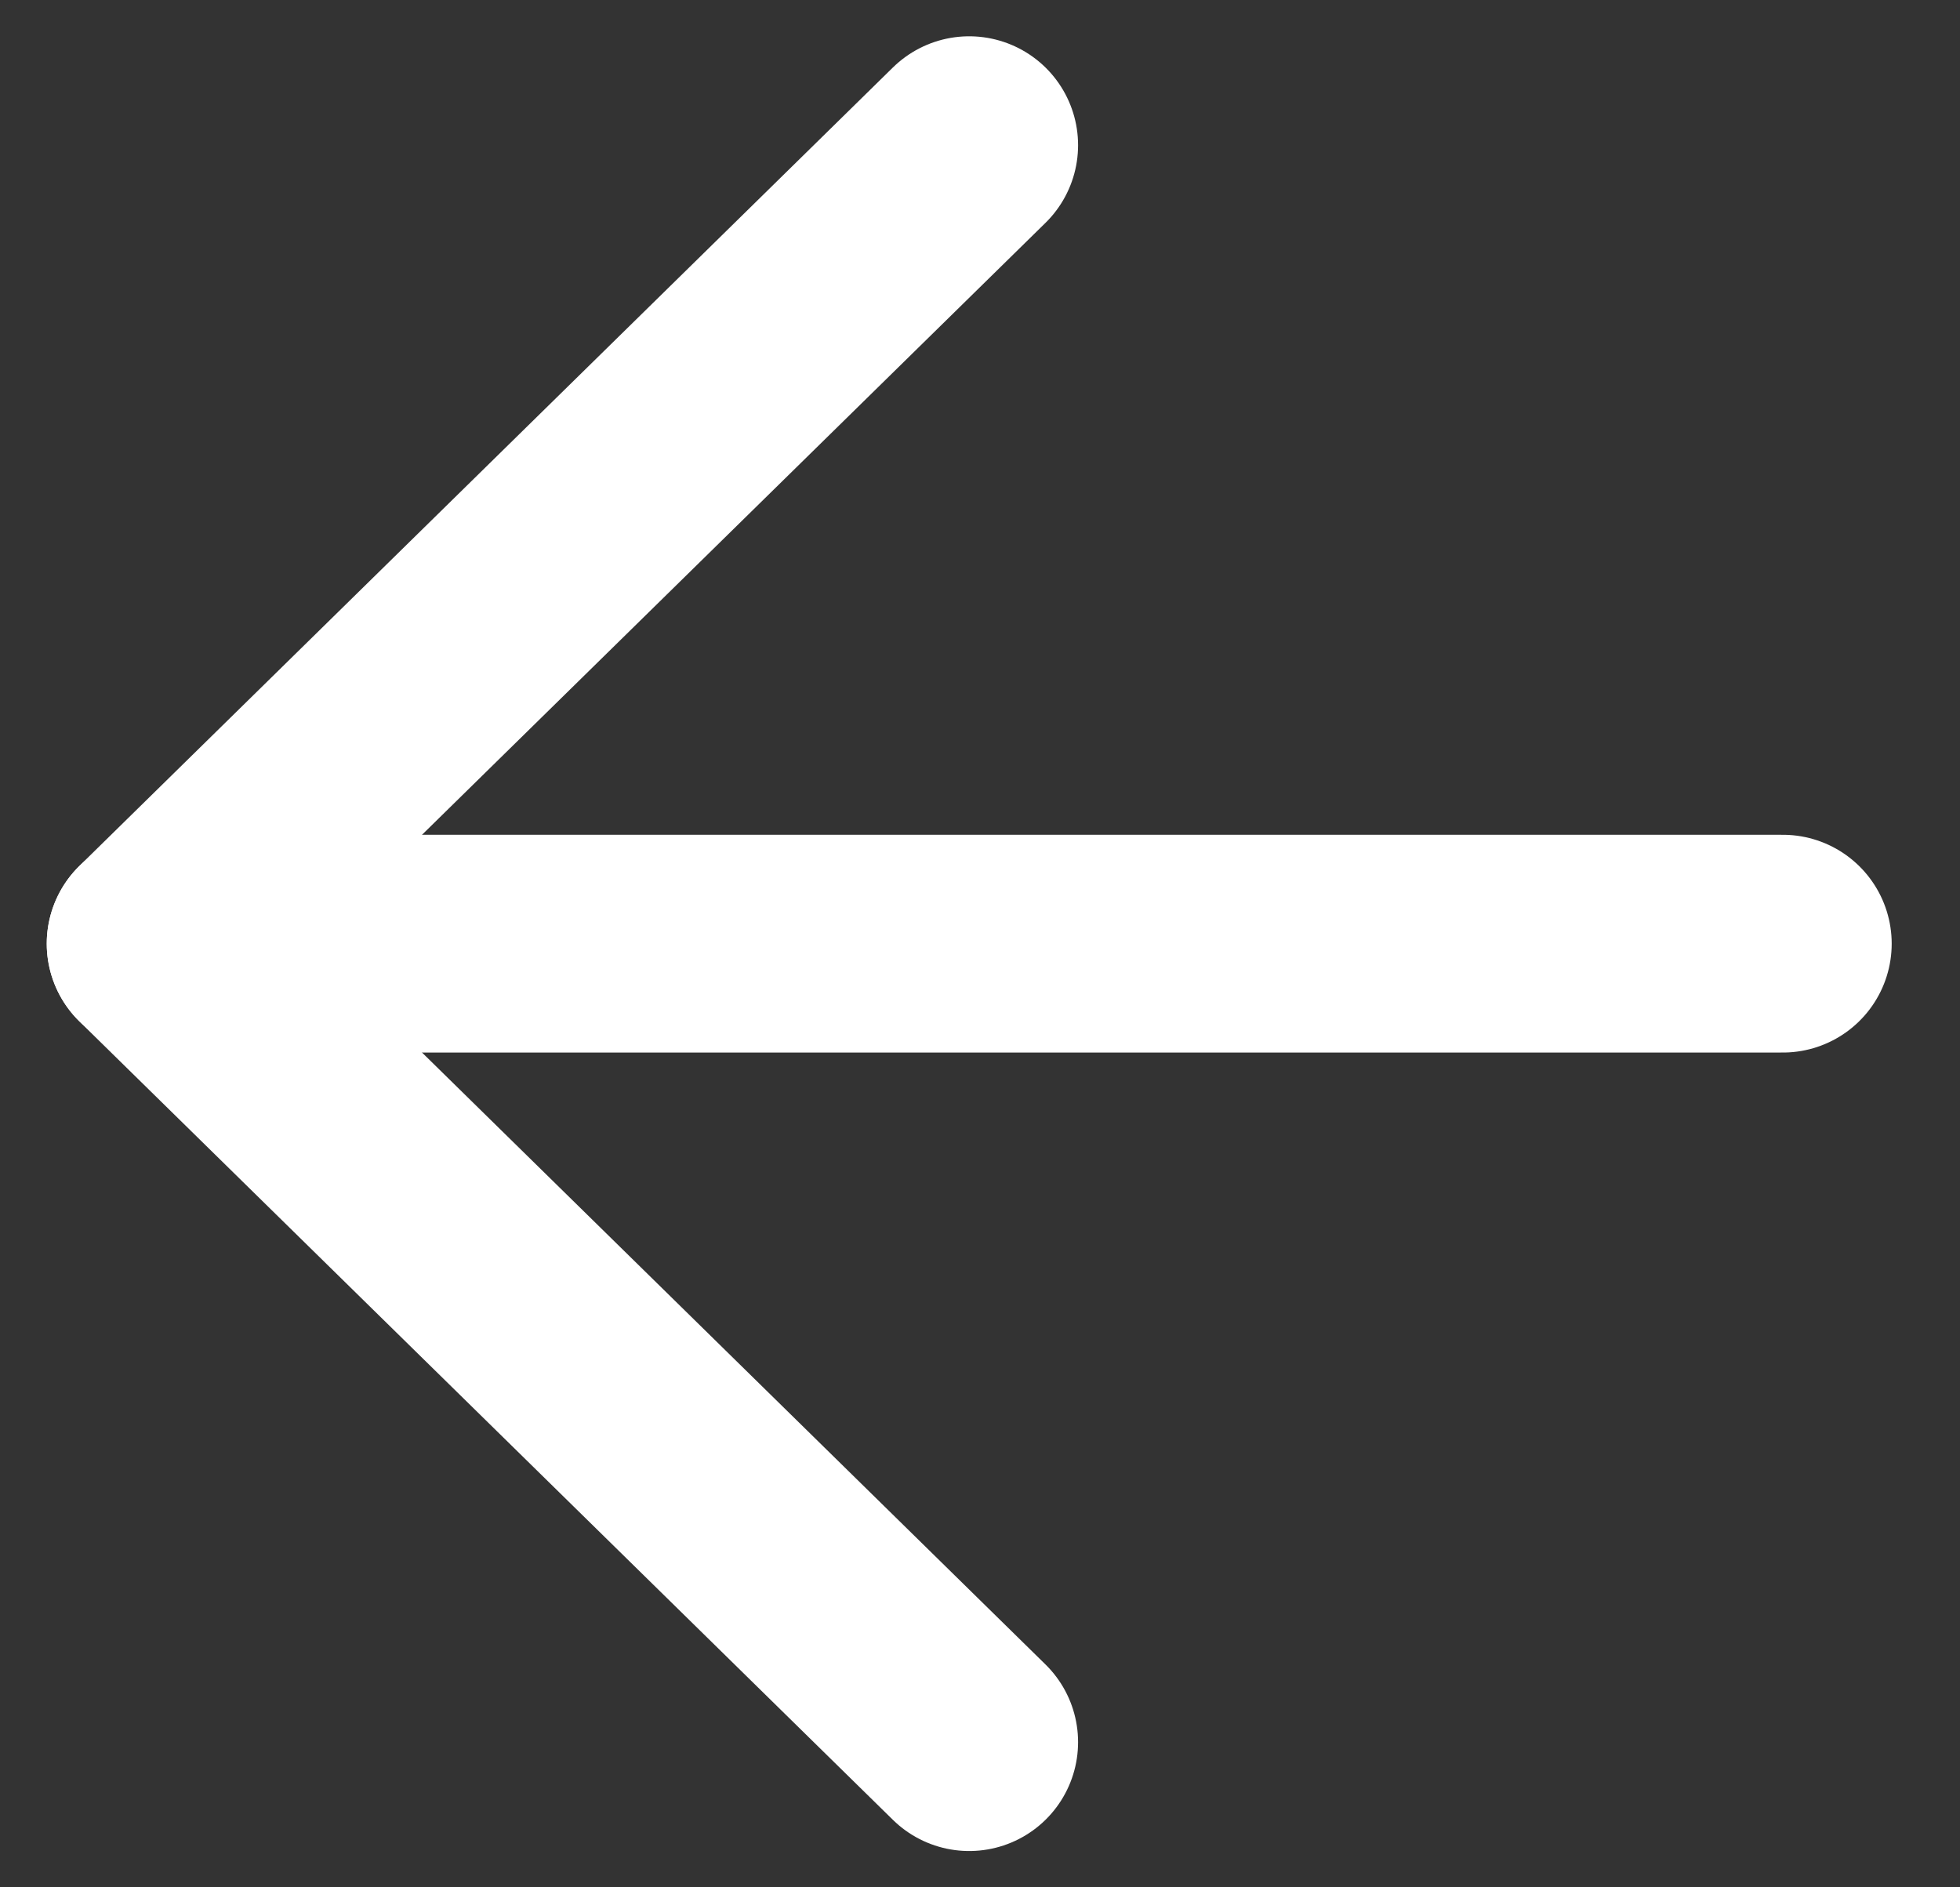
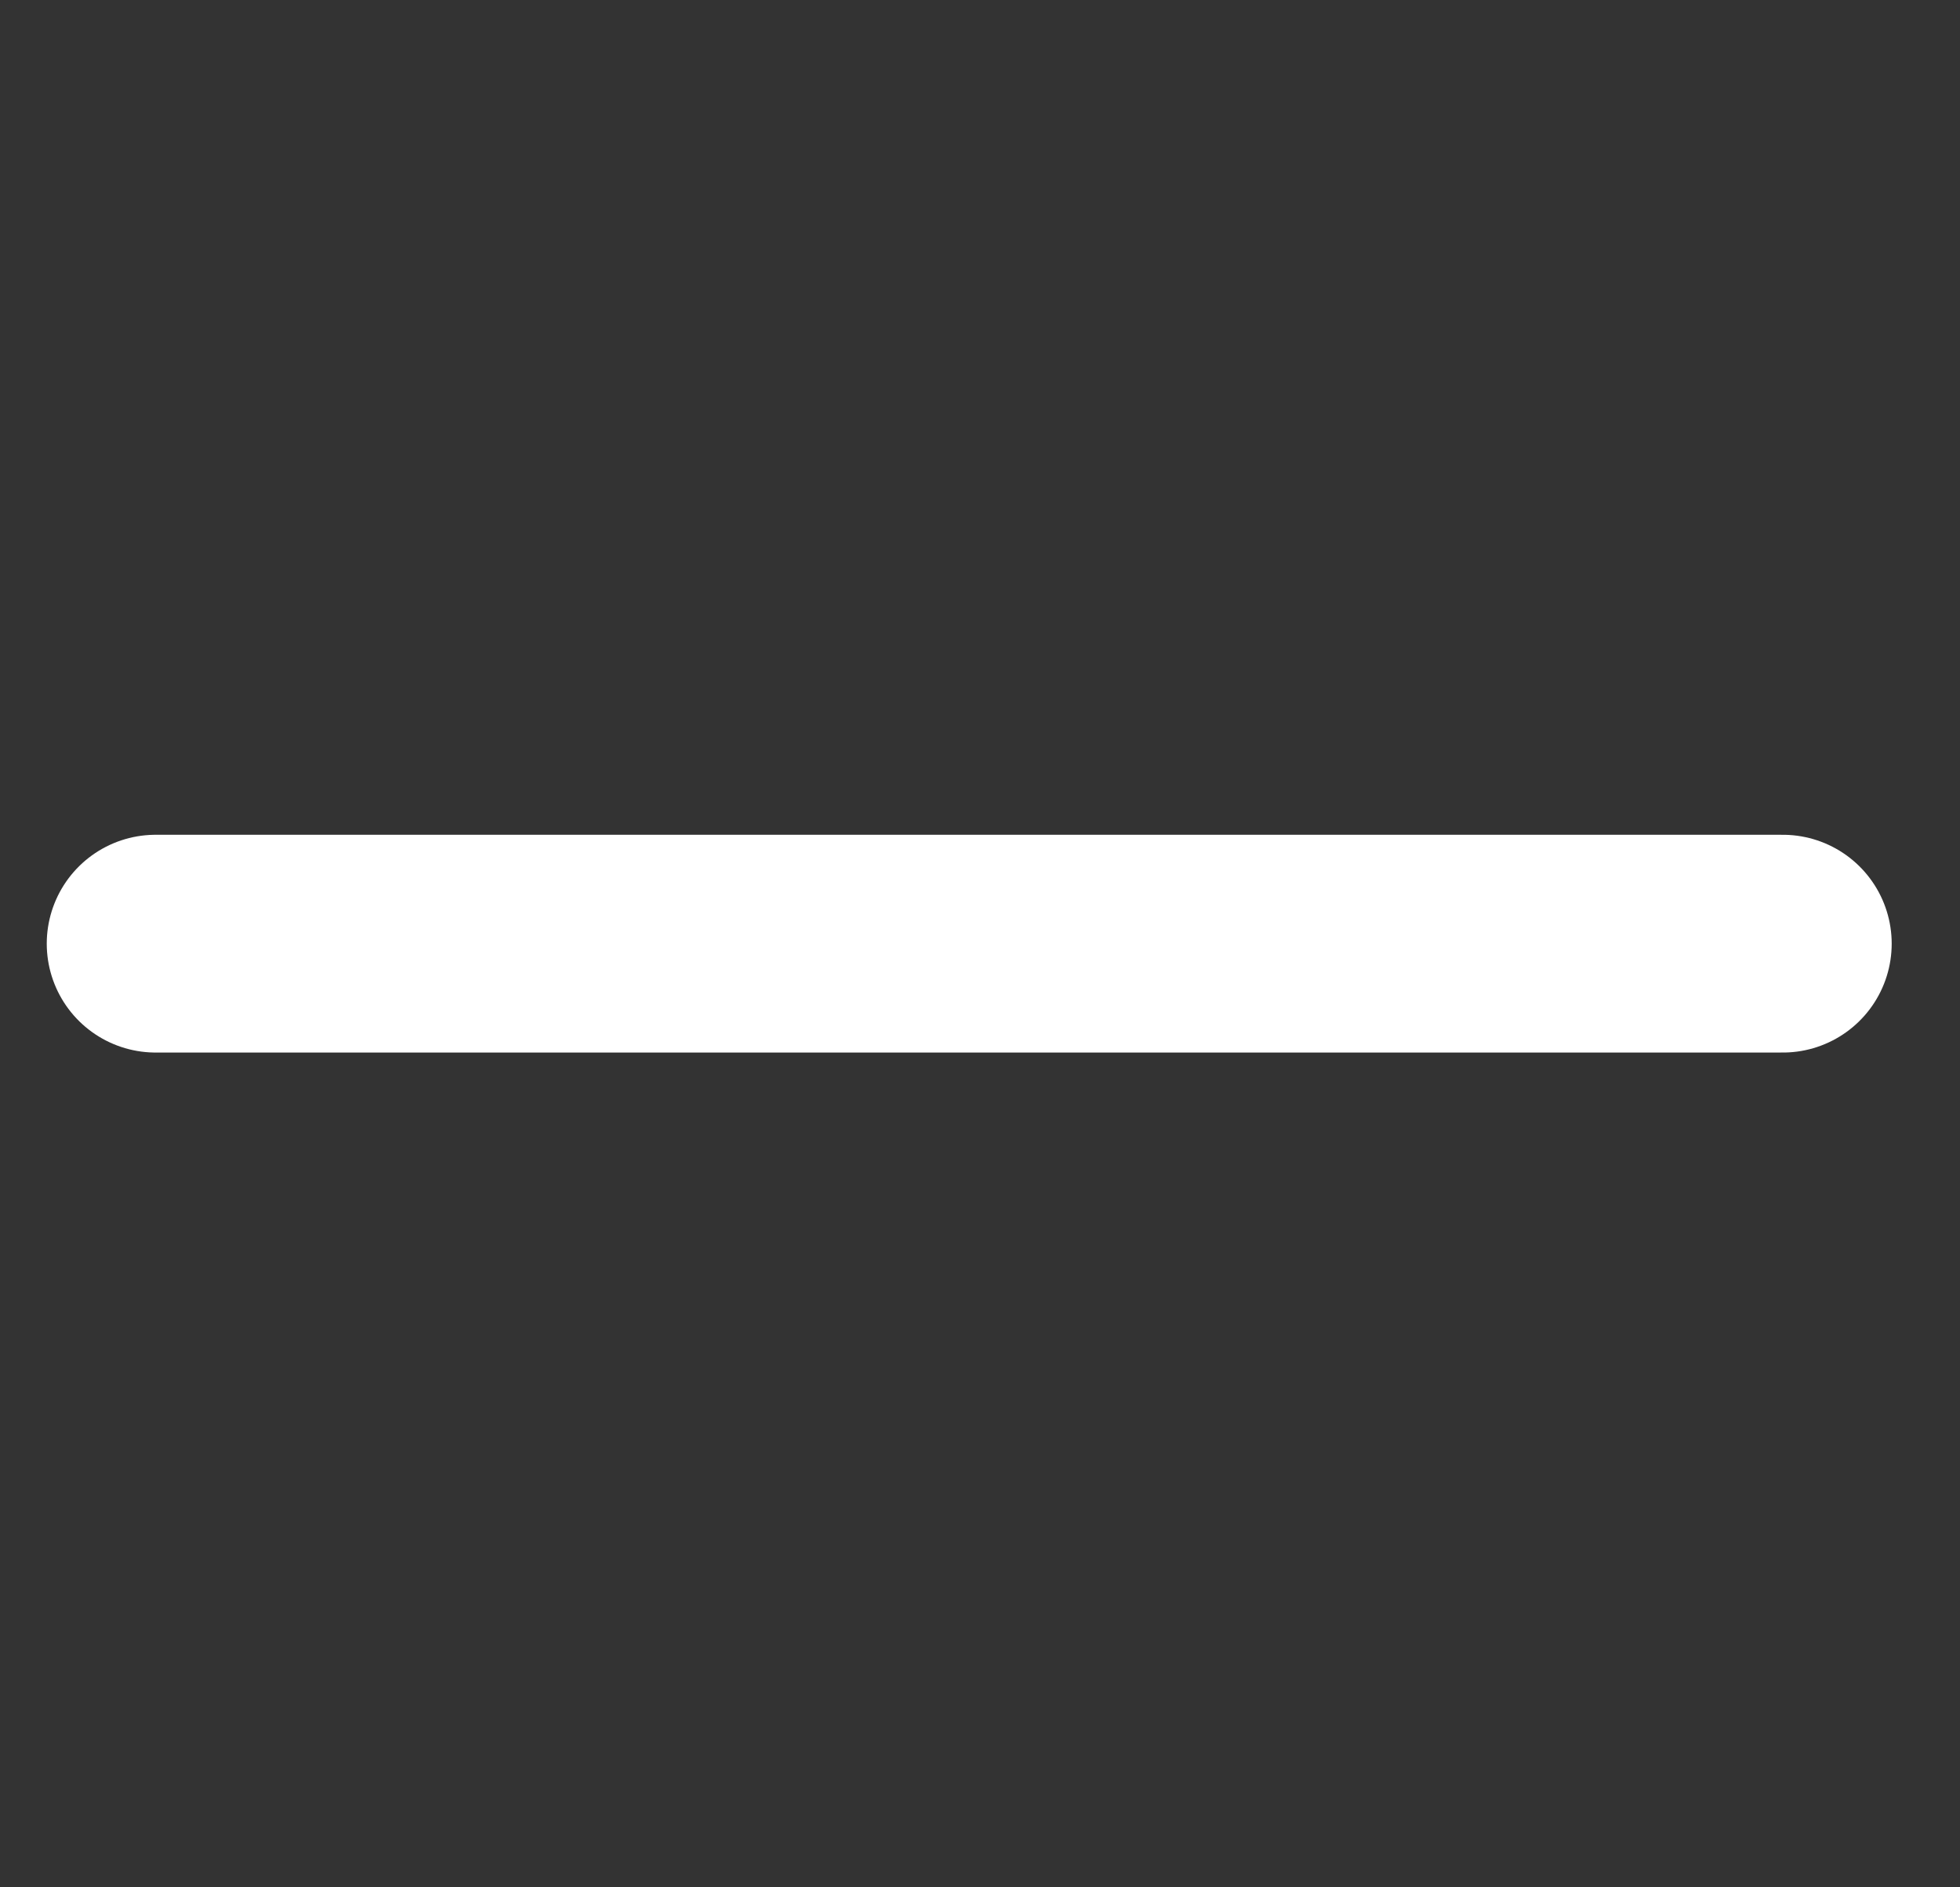
<svg xmlns="http://www.w3.org/2000/svg" width="27" height="26" viewBox="0 0 27 26" fill="none">
  <rect x="0" y="0" width="27" height="26" fill="#333333" stroke="none" />
  <path d="M24.559 13H2.144" stroke="white" stroke-width="3" stroke-linecap="round" stroke-linejoin="round" />
-   <path d="M13.351 2L2.144 13L13.351 24" stroke="white" stroke-width="3" stroke-linecap="round" stroke-linejoin="round" />
</svg>